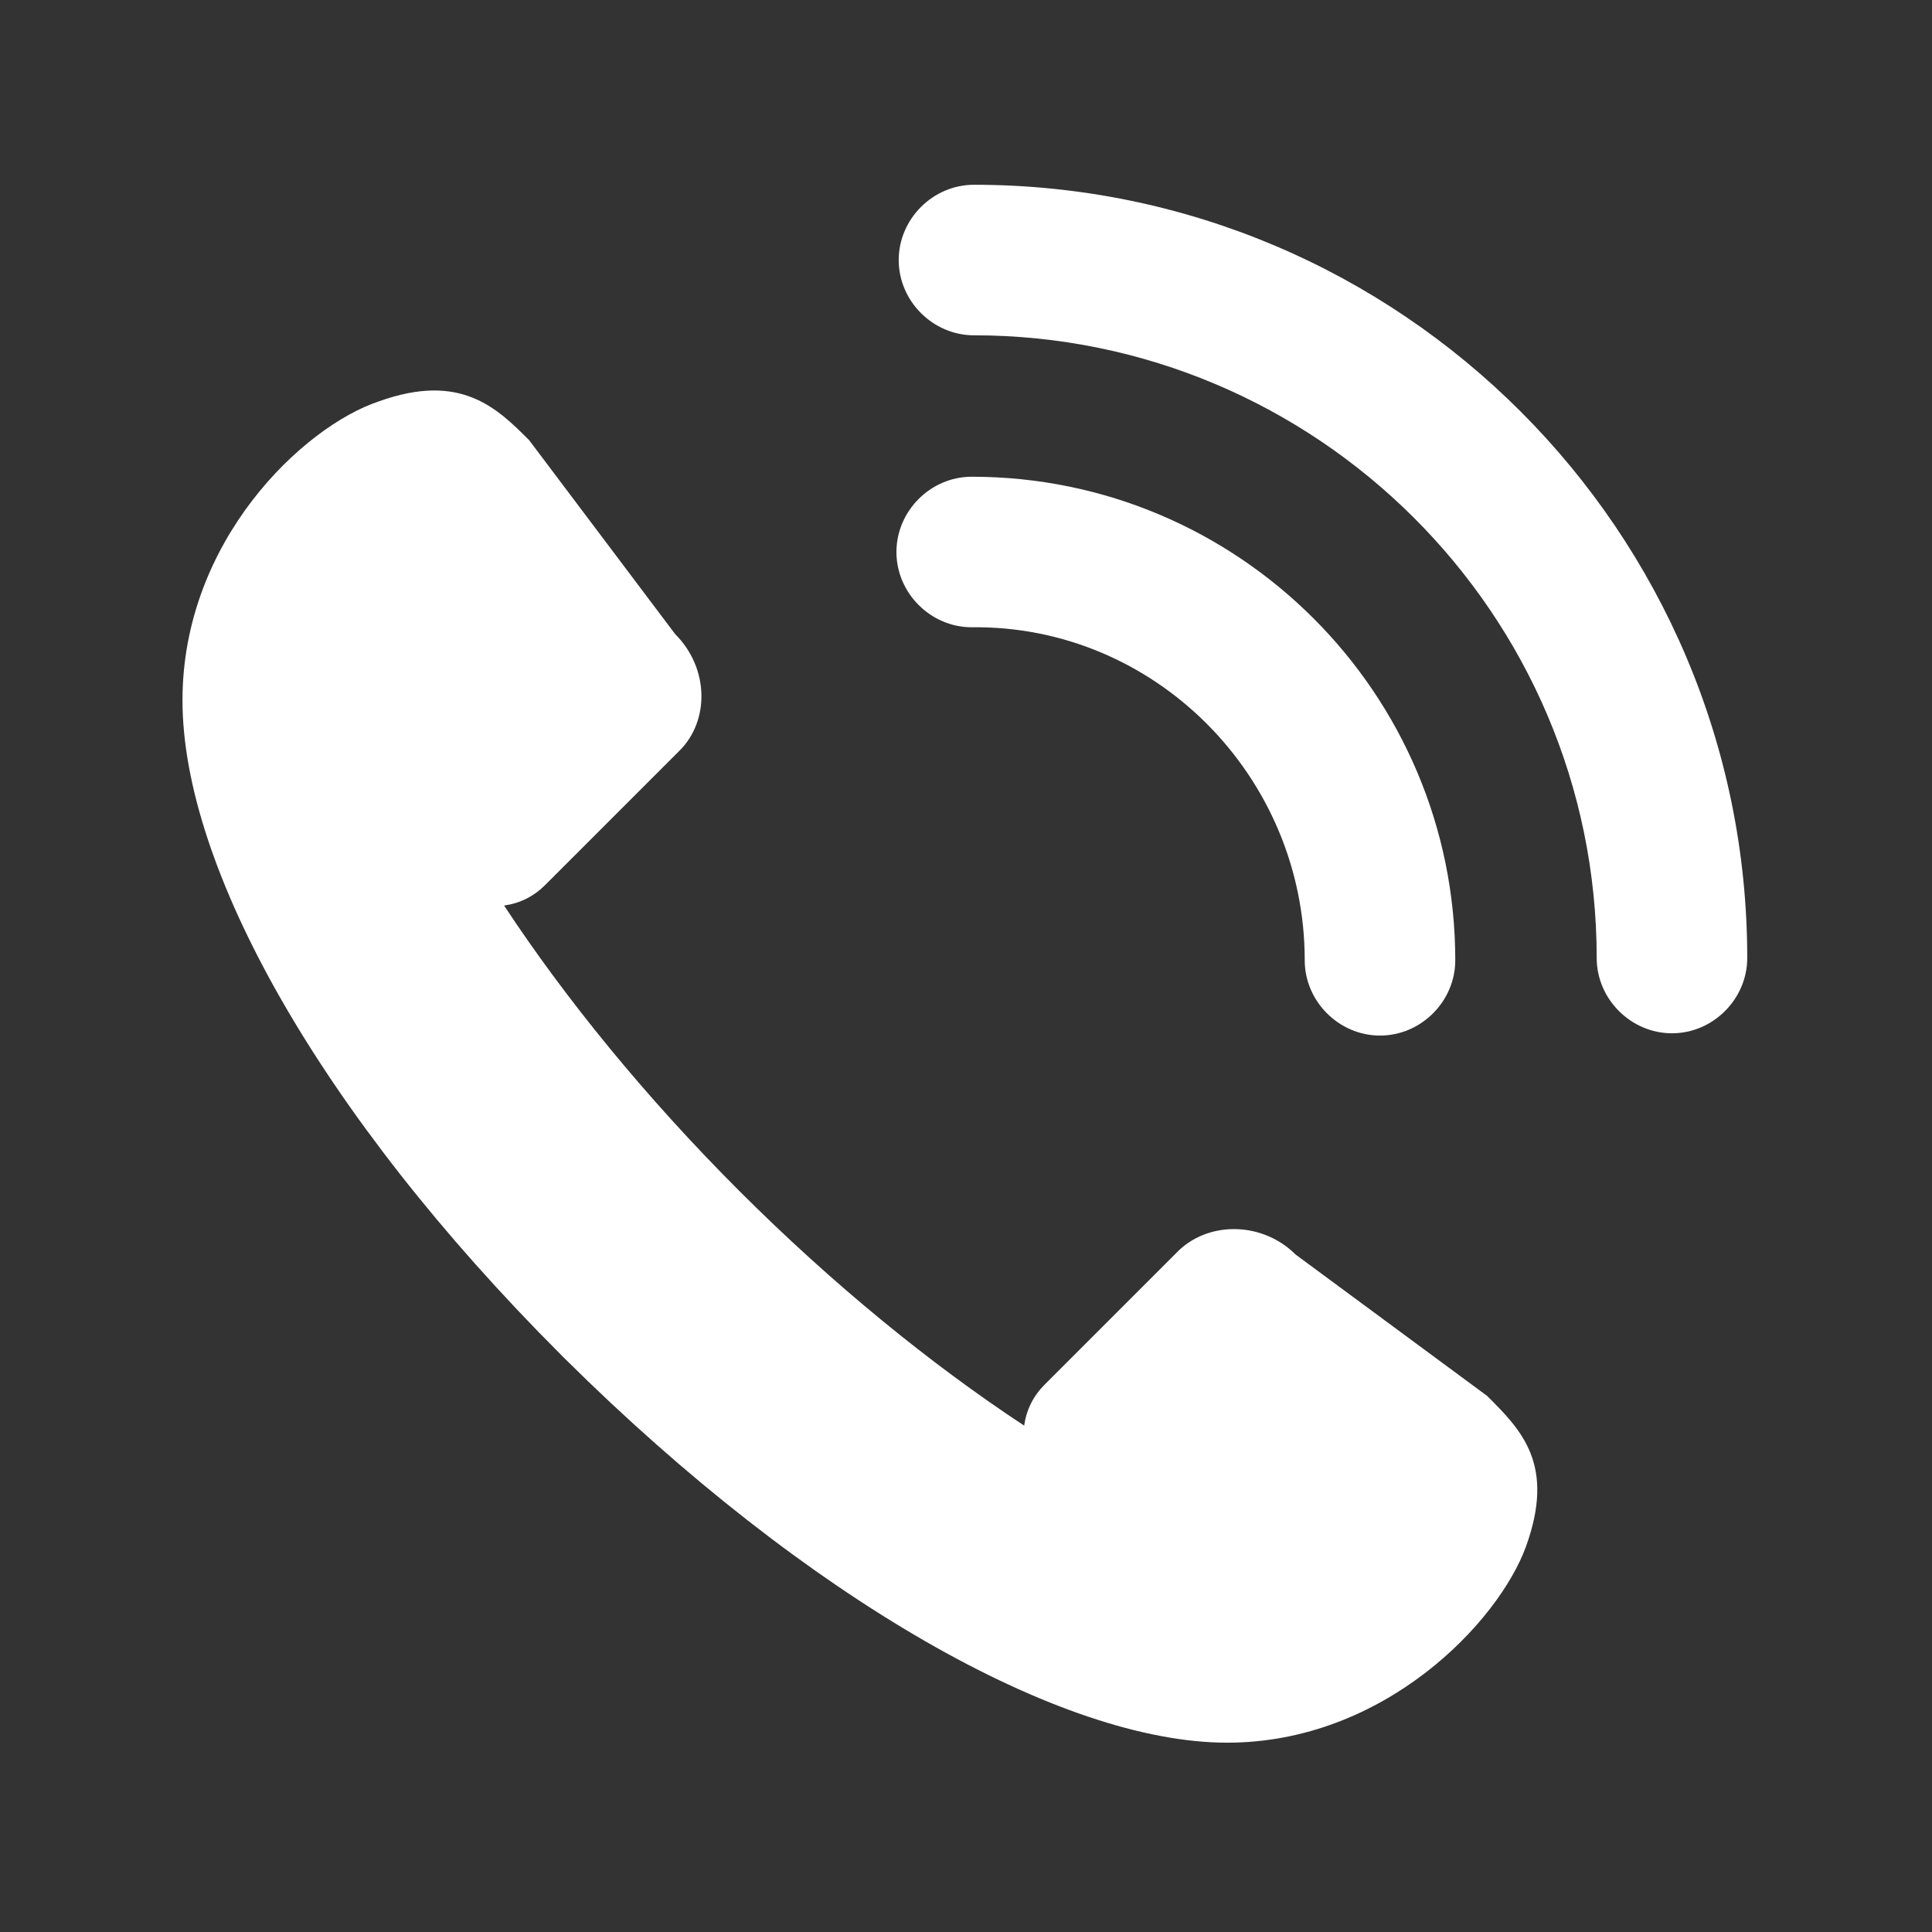
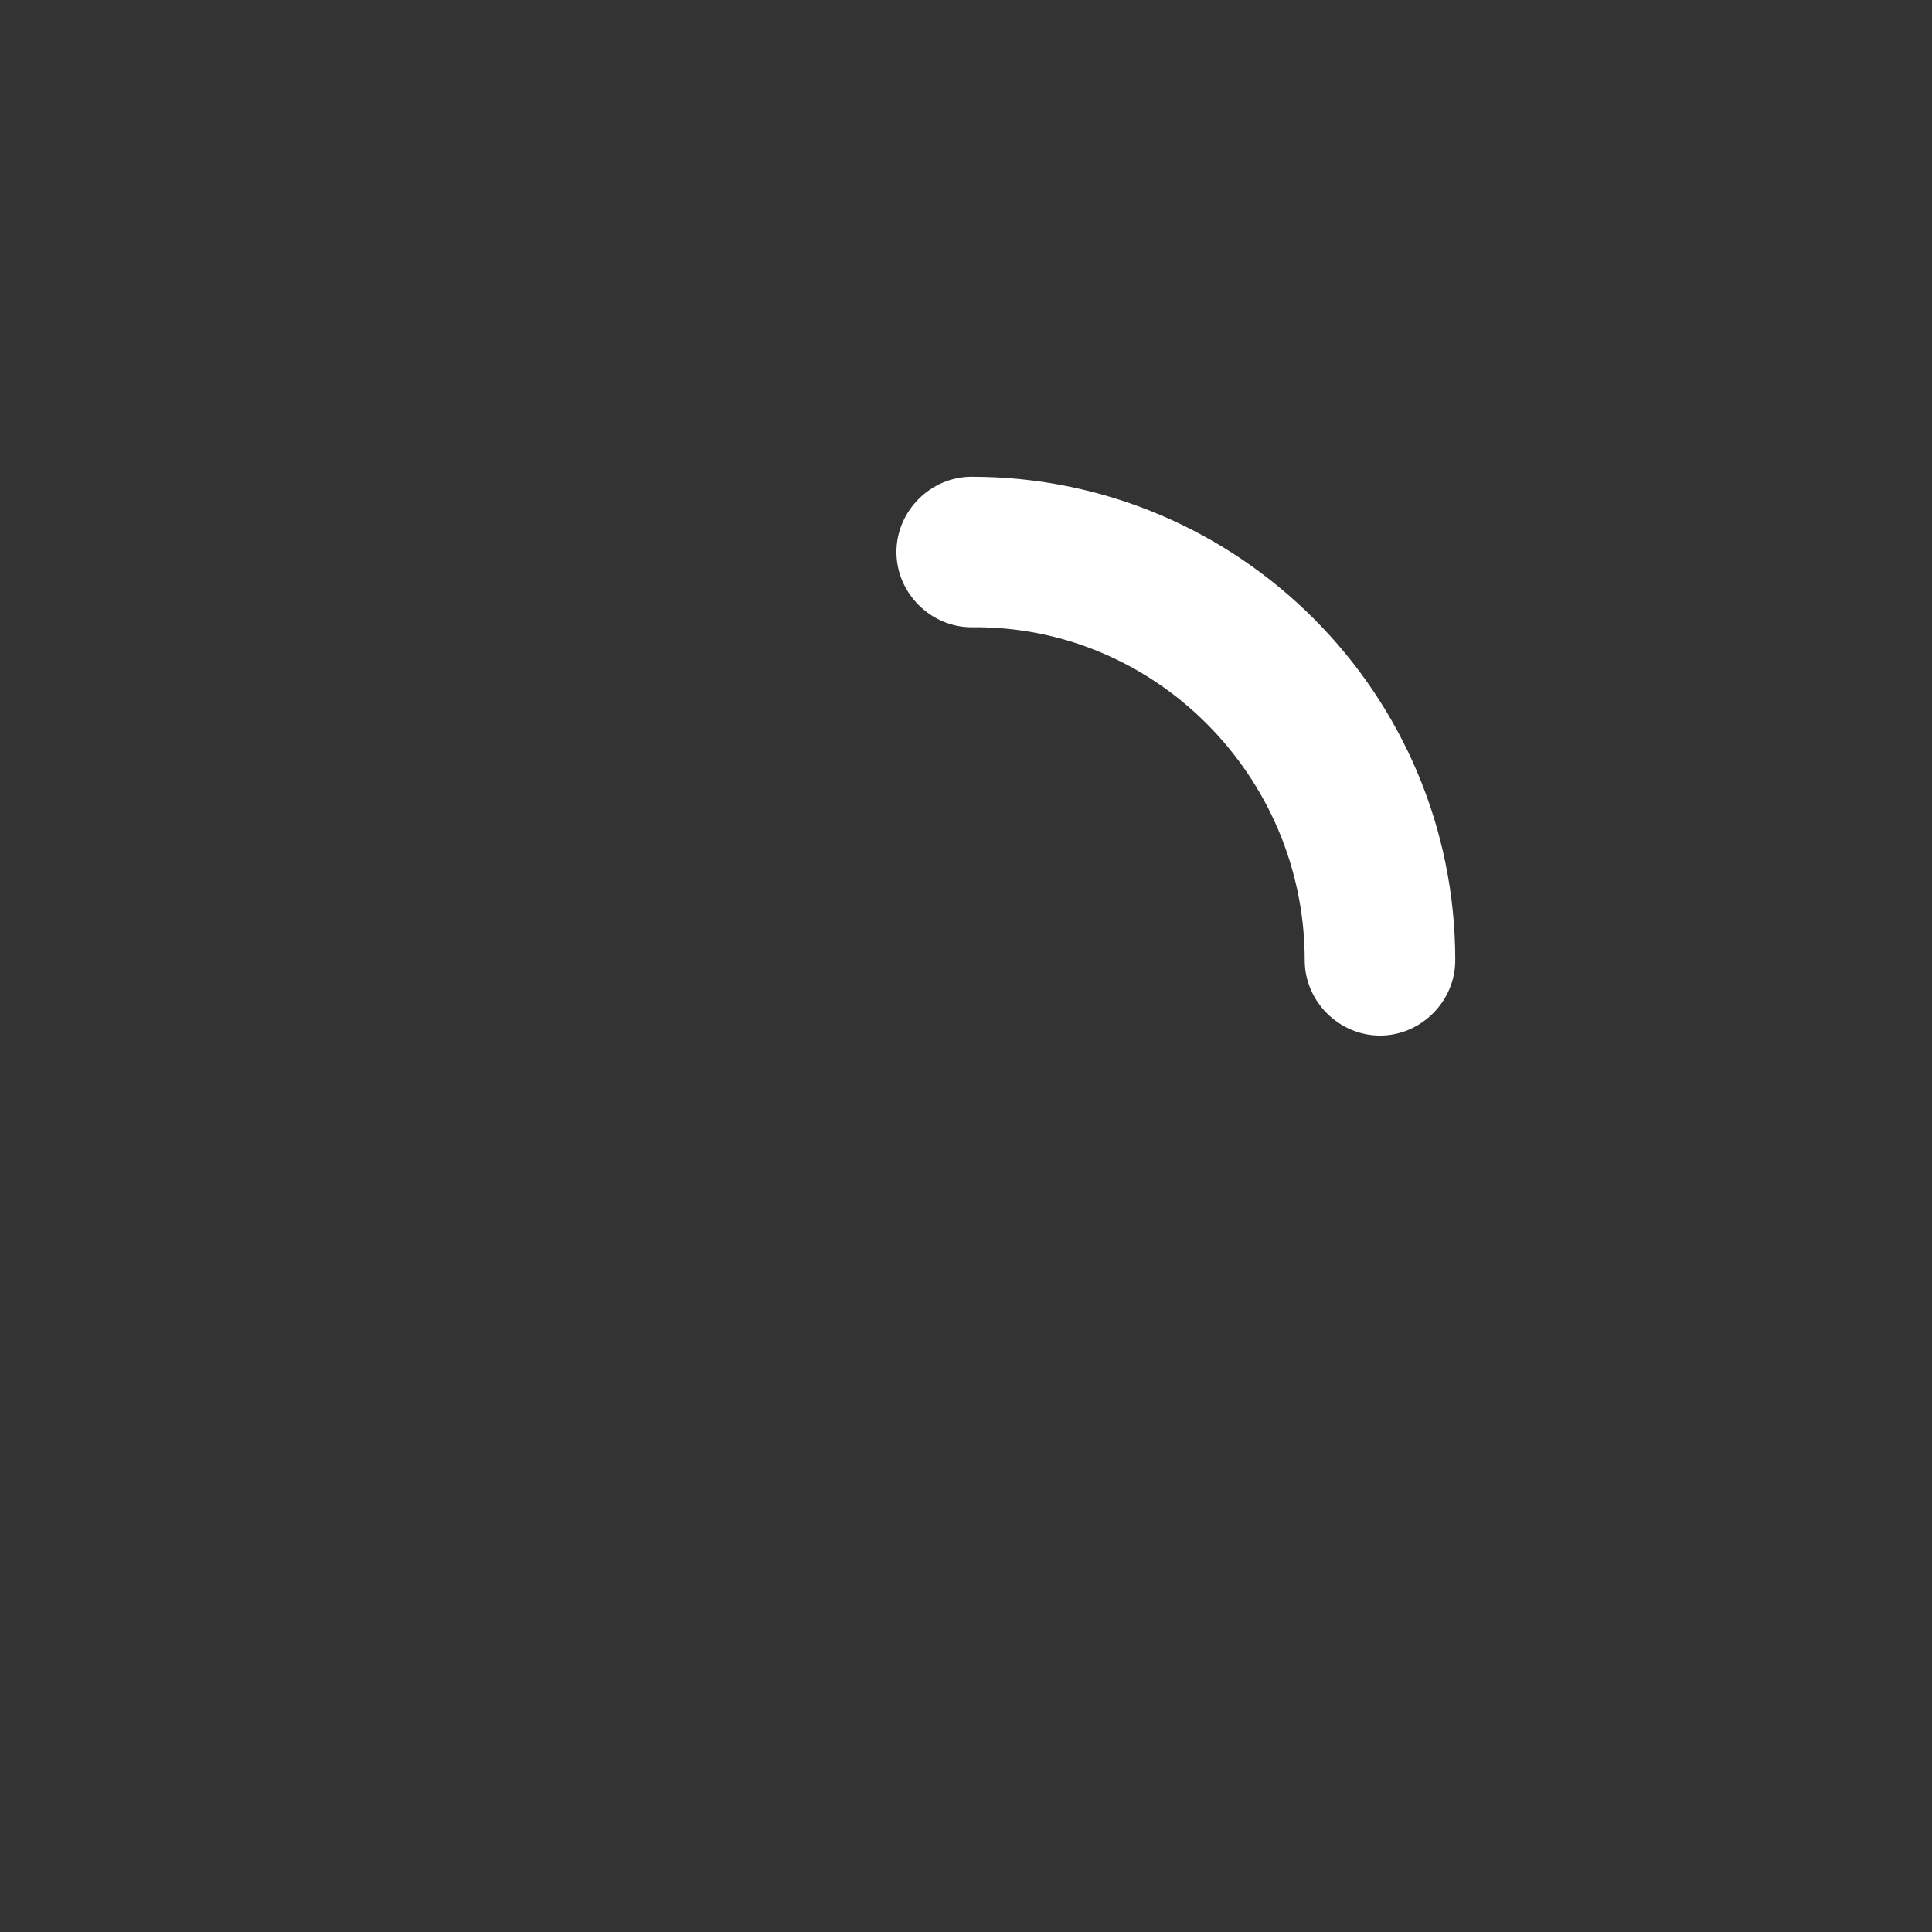
<svg xmlns="http://www.w3.org/2000/svg" version="1.1" id="Capa_1" x="0px" y="0px" viewBox="0 0 84.7 84.7" style="enable-background:new 0 0 84.7 84.7;" xml:space="preserve">
  <rect x="0" y="0" width="84.7" height="84.7" fill="#333333" stroke="none" />
  <style type="text/css">
	.st0{fill:#FFFFFF;}
</style>
  <g>
-     <path class="st0" d="M56.8,55c-1.4-1.4-3.7-1.5-5.1-0.2l-5.9,5.9c-0.5,0.5-0.8,1.1-0.9,1.8c-4.1-2.7-8.4-6.2-12.5-10.3l-0.1,0.1   l0.1-0.1c-4.1-4.1-7.6-8.4-10.3-12.5c0.7-0.1,1.3-0.4,1.8-0.9l5.9-5.9c1.3-1.3,1.3-3.6-0.2-5.1l-6.4-8.5c-1.4-1.4-3-3-6.6-1.7   c-3.3,1.1-8.6,6.1-8.6,13.1c0,7.3,6,18.1,16.6,28.7l0,0c0,0,0.1,0.1,0.1,0.1c0,0,0.1,0.1,0.1,0.1l0,0c10.6,10.5,21.7,16.8,29,16.8   c6.9,0,11.9-5.3,13.1-8.6c1.3-3.6-0.2-5.1-1.7-6.6L56.8,55z" />
    <path class="st0" d="M57.2,42.1c0,1.8,1.5,3.3,3.3,3.3c1.8,0,3.3-1.5,3.3-3.3c0-11.7-9.5-21.2-21.2-21.2c-1.8,0-3.3,1.5-3.3,3.3   c0,1.8,1.5,3.3,3.3,3.3C50.6,27.4,57.2,34,57.2,42.1z" />
-     <path class="st0" d="M42.7,8.1c-1.8,0-3.3,1.5-3.3,3.3c0,1.8,1.5,3.3,3.3,3.3C57.7,14.7,70,26.9,70,42c0,1.8,1.5,3.3,3.3,3.3   c1.8,0,3.3-1.5,3.3-3.3C76.6,23.3,61.4,8.1,42.7,8.1z" />
  </g>
</svg>